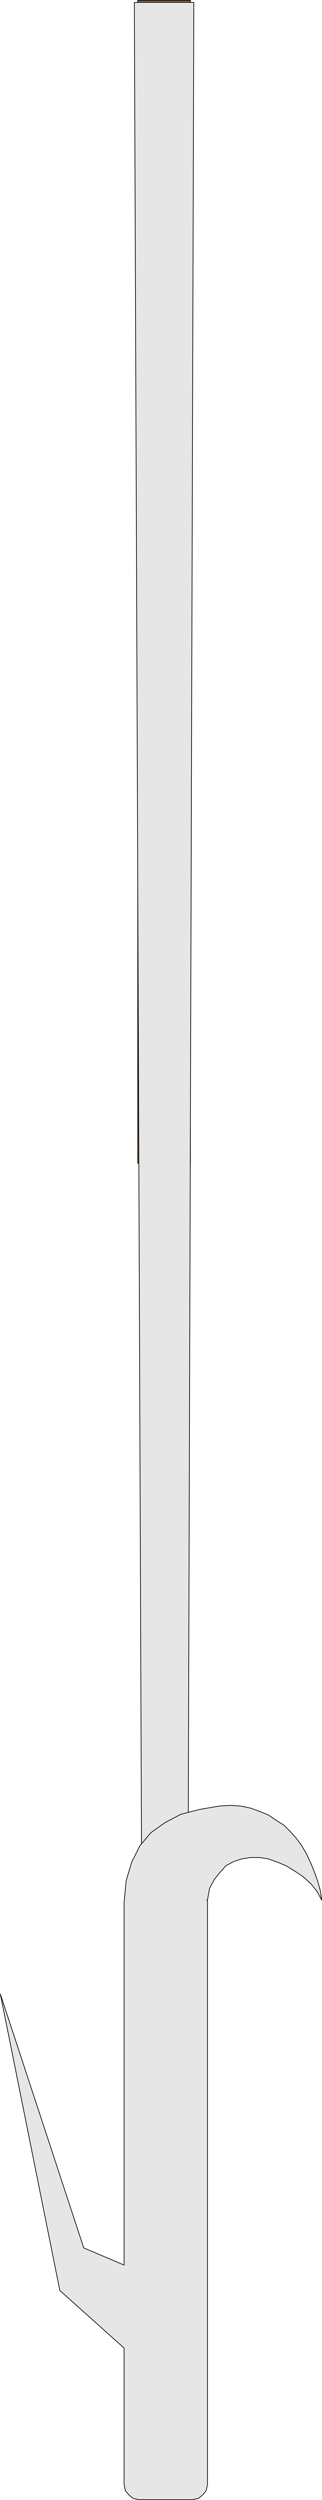
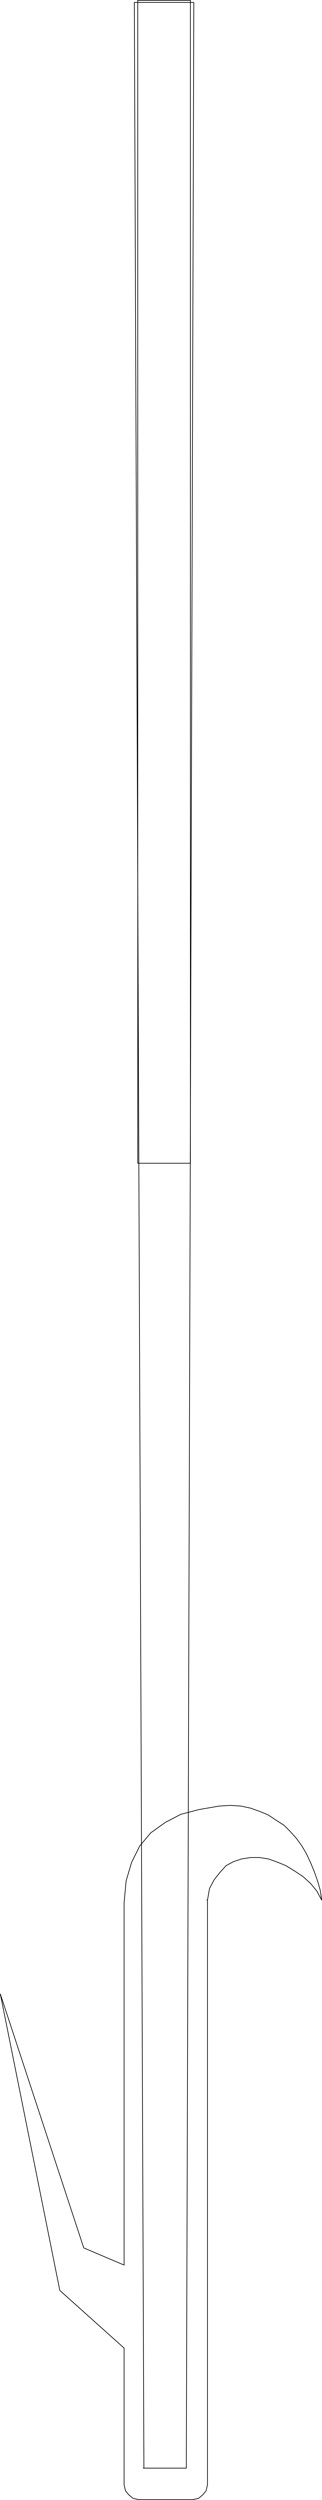
<svg xmlns="http://www.w3.org/2000/svg" xmlns:ns1="http://sodipodi.sourceforge.net/DTD/sodipodi-0.dtd" xmlns:ns2="http://www.inkscape.org/namespaces/inkscape" version="1.0" width="20.117mm" height="155.797mm" id="svg6" ns1:docname="Bill Fauchard.wmf">
  <ns1:namedview id="namedview6" pagecolor="#ffffff" bordercolor="#000000" borderopacity="0.25" ns2:showpageshadow="2" ns2:pageopacity="0.0" ns2:pagecheckerboard="0" ns2:deskcolor="#d1d1d1" ns2:document-units="mm" />
  <defs id="defs1">
    <pattern id="WMFhbasepattern" patternUnits="userSpaceOnUse" width="6" height="6" x="0" y="0" />
  </defs>
-   <path style="fill:#996633;fill-opacity:1;fill-rule:evenodd;stroke:none" d="M 44.958,273.978 H 32.528 V 0.081 h 12.43 z" id="path1" />
  <path style="fill:none;stroke:#000000;stroke-width:0.161px;stroke-linecap:round;stroke-linejoin:round;stroke-miterlimit:4;stroke-dasharray:none;stroke-opacity:1" d="M 44.958,273.978 H 32.528 V 0.081 H 44.958 V 273.978 v 0" id="path2" />
-   <path style="fill:#e6e6e6;fill-opacity:1;fill-rule:evenodd;stroke:none" d="M 33.82,581.324 H 43.99 L 45.765,0.565 H 31.721 L 33.981,581.324 v 0 z" id="path3" />
  <path style="fill:none;stroke:#000000;stroke-width:0.161px;stroke-linecap:round;stroke-linejoin:round;stroke-miterlimit:4;stroke-dasharray:none;stroke-opacity:1" d="M 33.82,581.324 H 43.99 L 45.765,0.565 H 31.721 L 33.981,581.324 v 0" id="path4" />
-   <path style="fill:#e6e6e6;fill-opacity:1;fill-rule:evenodd;stroke:none" d="M 29.3,553.046 14.125,539.472 0.081,469.665 19.775,529.453 29.3,533.493 v -85.32 l 0.484,-5.171 1.291,-4.363 1.937,-3.878 2.583,-3.07 3.39,-2.424 3.713,-1.939 4.359,-1.131 4.681,-0.808 2.583,-0.162 2.583,0.162 2.26,0.485 2.26,0.808 1.937,0.808 1.937,1.293 1.776,1.131 1.453,1.454 1.453,1.616 1.291,1.778 1.13,1.939 0.969,2.101 0.807,1.939 0.807,2.262 0.646,2.262 0.323,2.262 -1.13,-2.101 -1.453,-1.778 -1.776,-1.616 -1.937,-1.293 -2.099,-1.293 -1.937,-0.808 -2.26,-0.808 -2.099,-0.323 h -2.099 l -2.099,0.323 -1.937,0.646 -1.776,0.97 -1.453,1.616 -1.291,1.616 -1.13,2.101 -0.484,2.747 h -0.161 0.161 v 0.323 0.162 0.162 137.029 l -0.323,1.454 -0.807,0.97 -0.969,0.808 -1.453,0.323 H 32.851 l -1.453,-0.323 -0.969,-0.808 -0.807,-0.97 -0.323,-1.454 v -32.157 z" id="path5" />
  <path style="fill:none;stroke:#000000;stroke-width:0.161px;stroke-linecap:round;stroke-linejoin:round;stroke-miterlimit:4;stroke-dasharray:none;stroke-opacity:1" d="M 29.3,553.046 14.125,539.472 0.081,469.665 19.775,529.453 29.3,533.493 v -85.32 l 0.484,-5.171 1.291,-4.363 1.937,-3.878 2.583,-3.07 3.39,-2.424 3.713,-1.939 4.359,-1.131 4.681,-0.808 2.583,-0.162 2.583,0.162 2.26,0.485 2.26,0.808 1.937,0.808 1.937,1.293 1.776,1.131 1.453,1.454 1.453,1.616 1.291,1.778 1.13,1.939 0.969,2.101 0.807,1.939 0.807,2.262 0.646,2.262 0.323,2.262 -1.13,-2.101 -1.453,-1.778 -1.776,-1.616 -1.937,-1.293 -2.099,-1.293 -1.937,-0.808 -2.26,-0.808 -2.099,-0.323 h -2.099 l -2.099,0.323 -1.937,0.646 -1.776,0.97 -1.453,1.616 -1.291,1.616 -1.13,2.101 -0.484,2.747 h -0.161 0.161 v 0.323 0.162 0.162 137.029 l -0.323,1.454 -0.807,0.97 -0.969,0.808 -1.453,0.323 H 32.851 l -1.453,-0.323 -0.969,-0.808 -0.807,-0.97 -0.323,-1.454 v -32.157 0" id="path6" />
</svg>